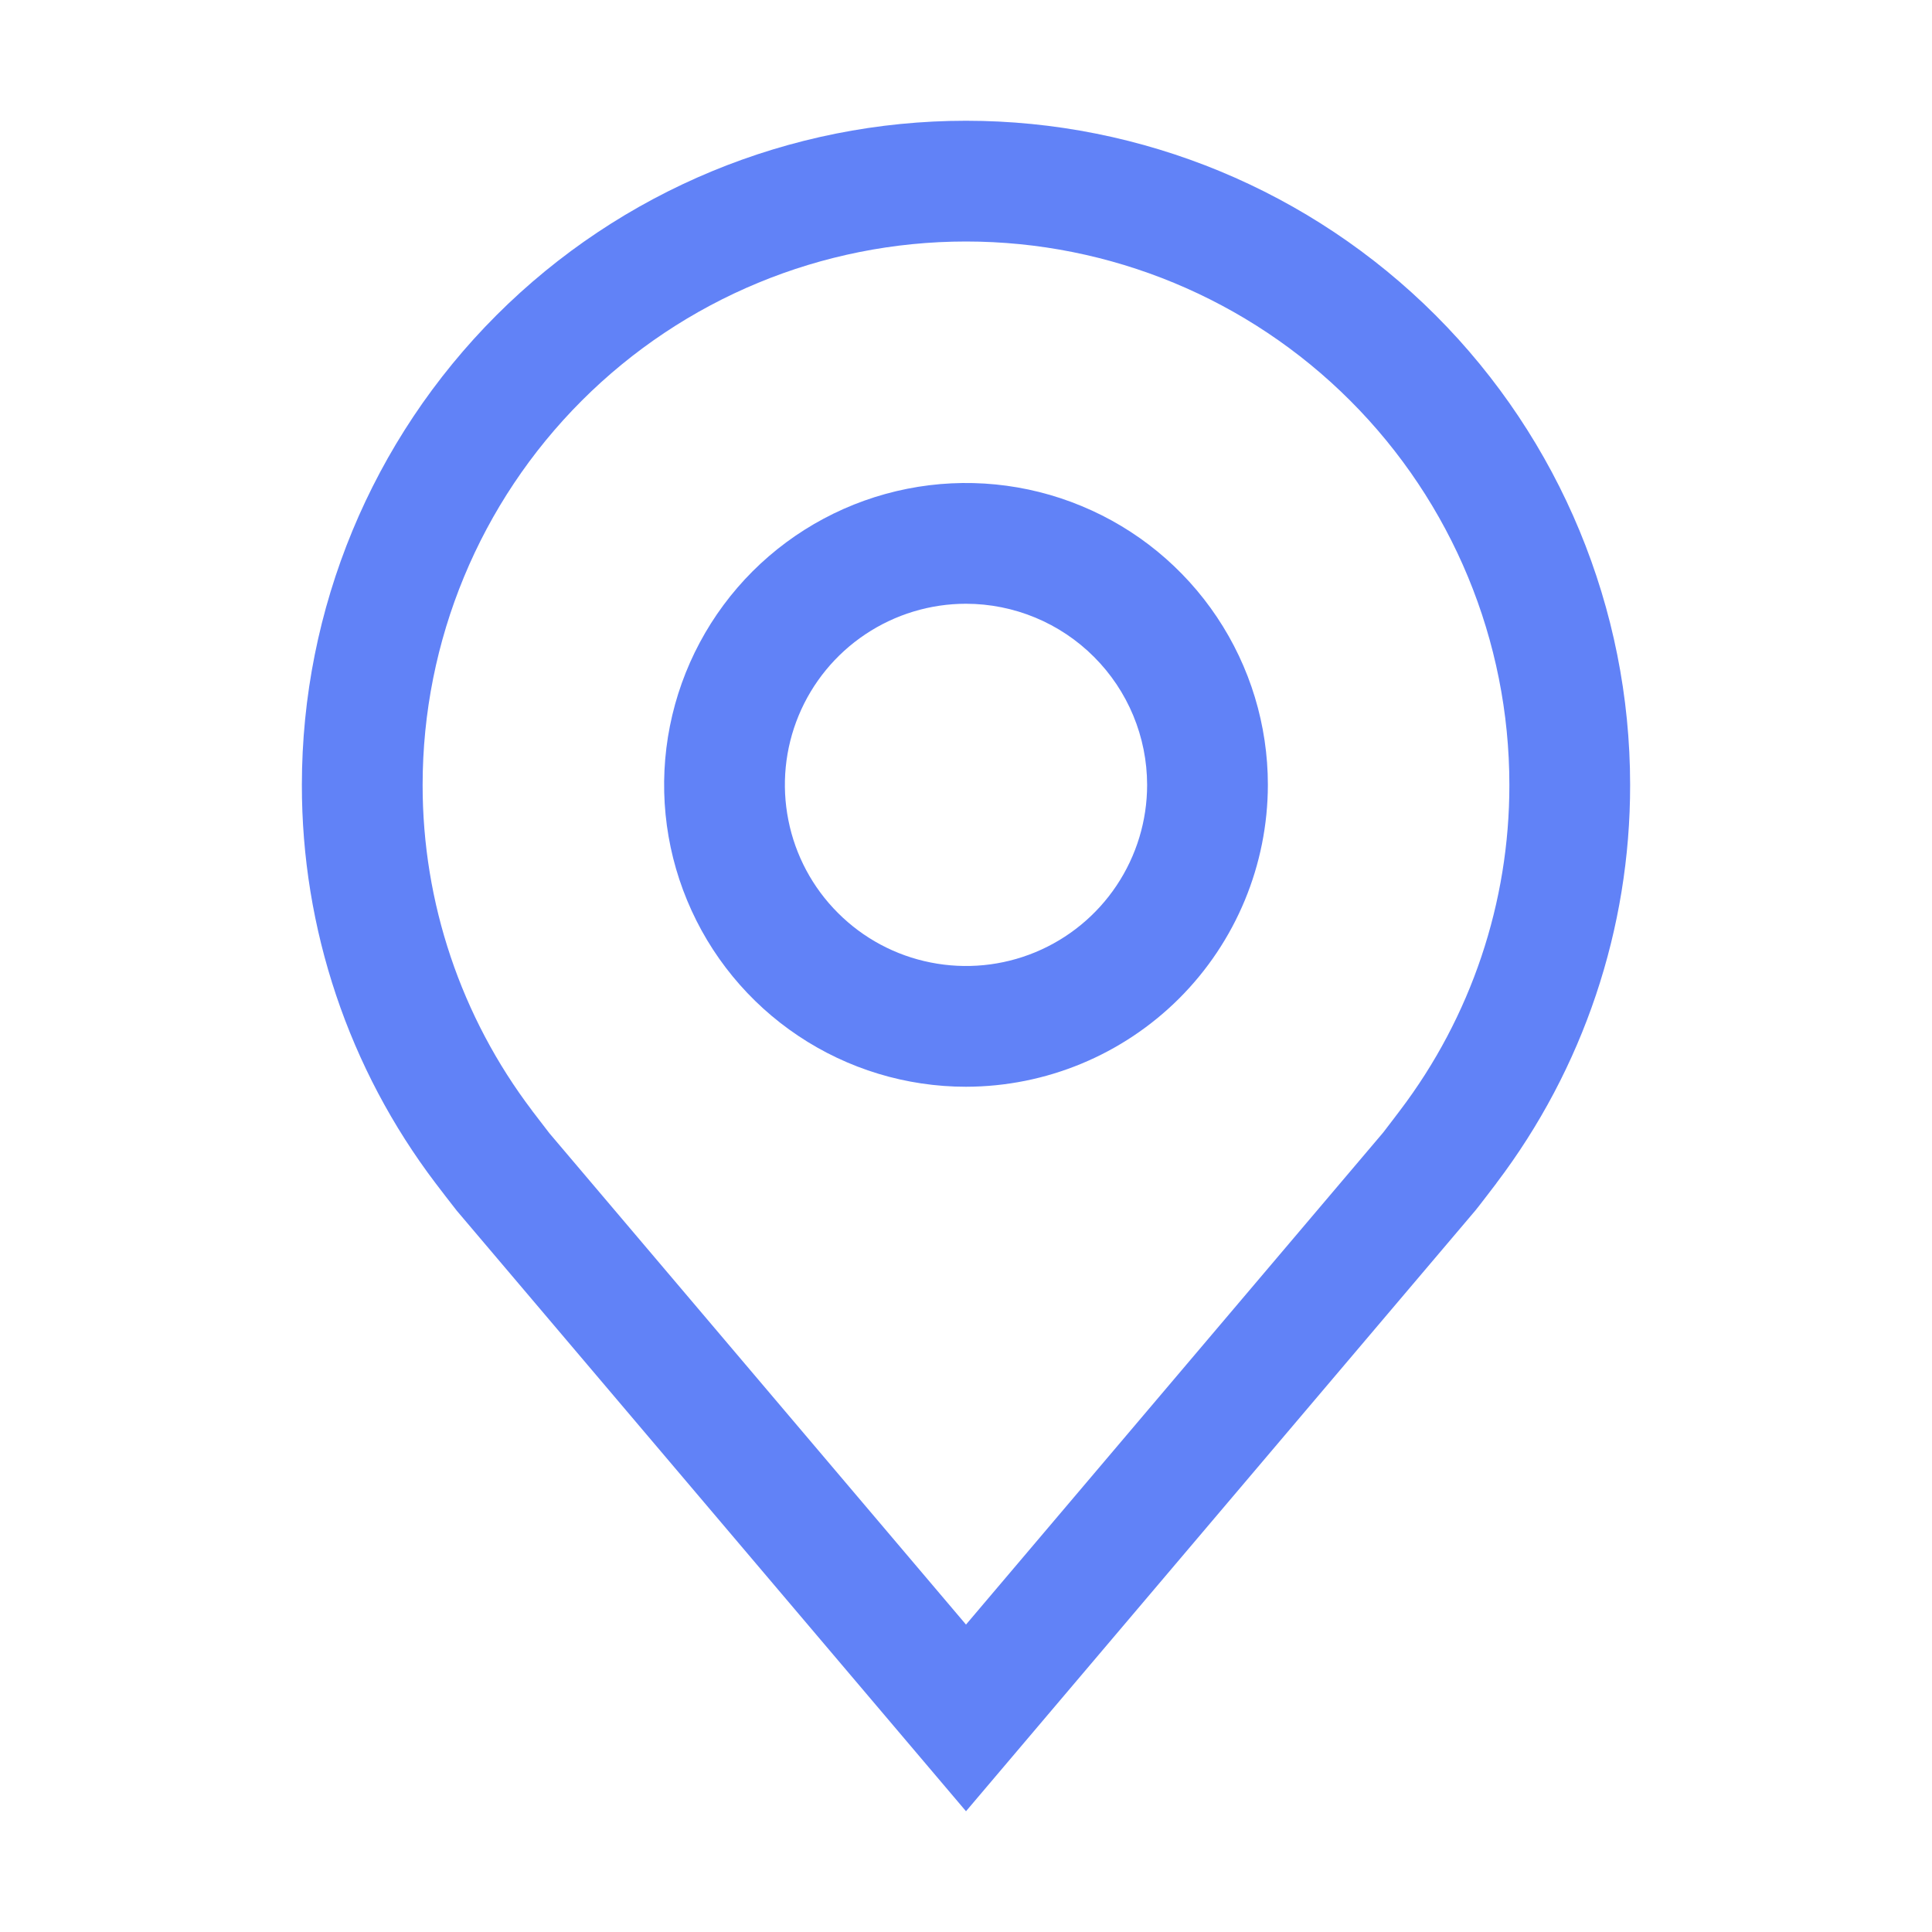
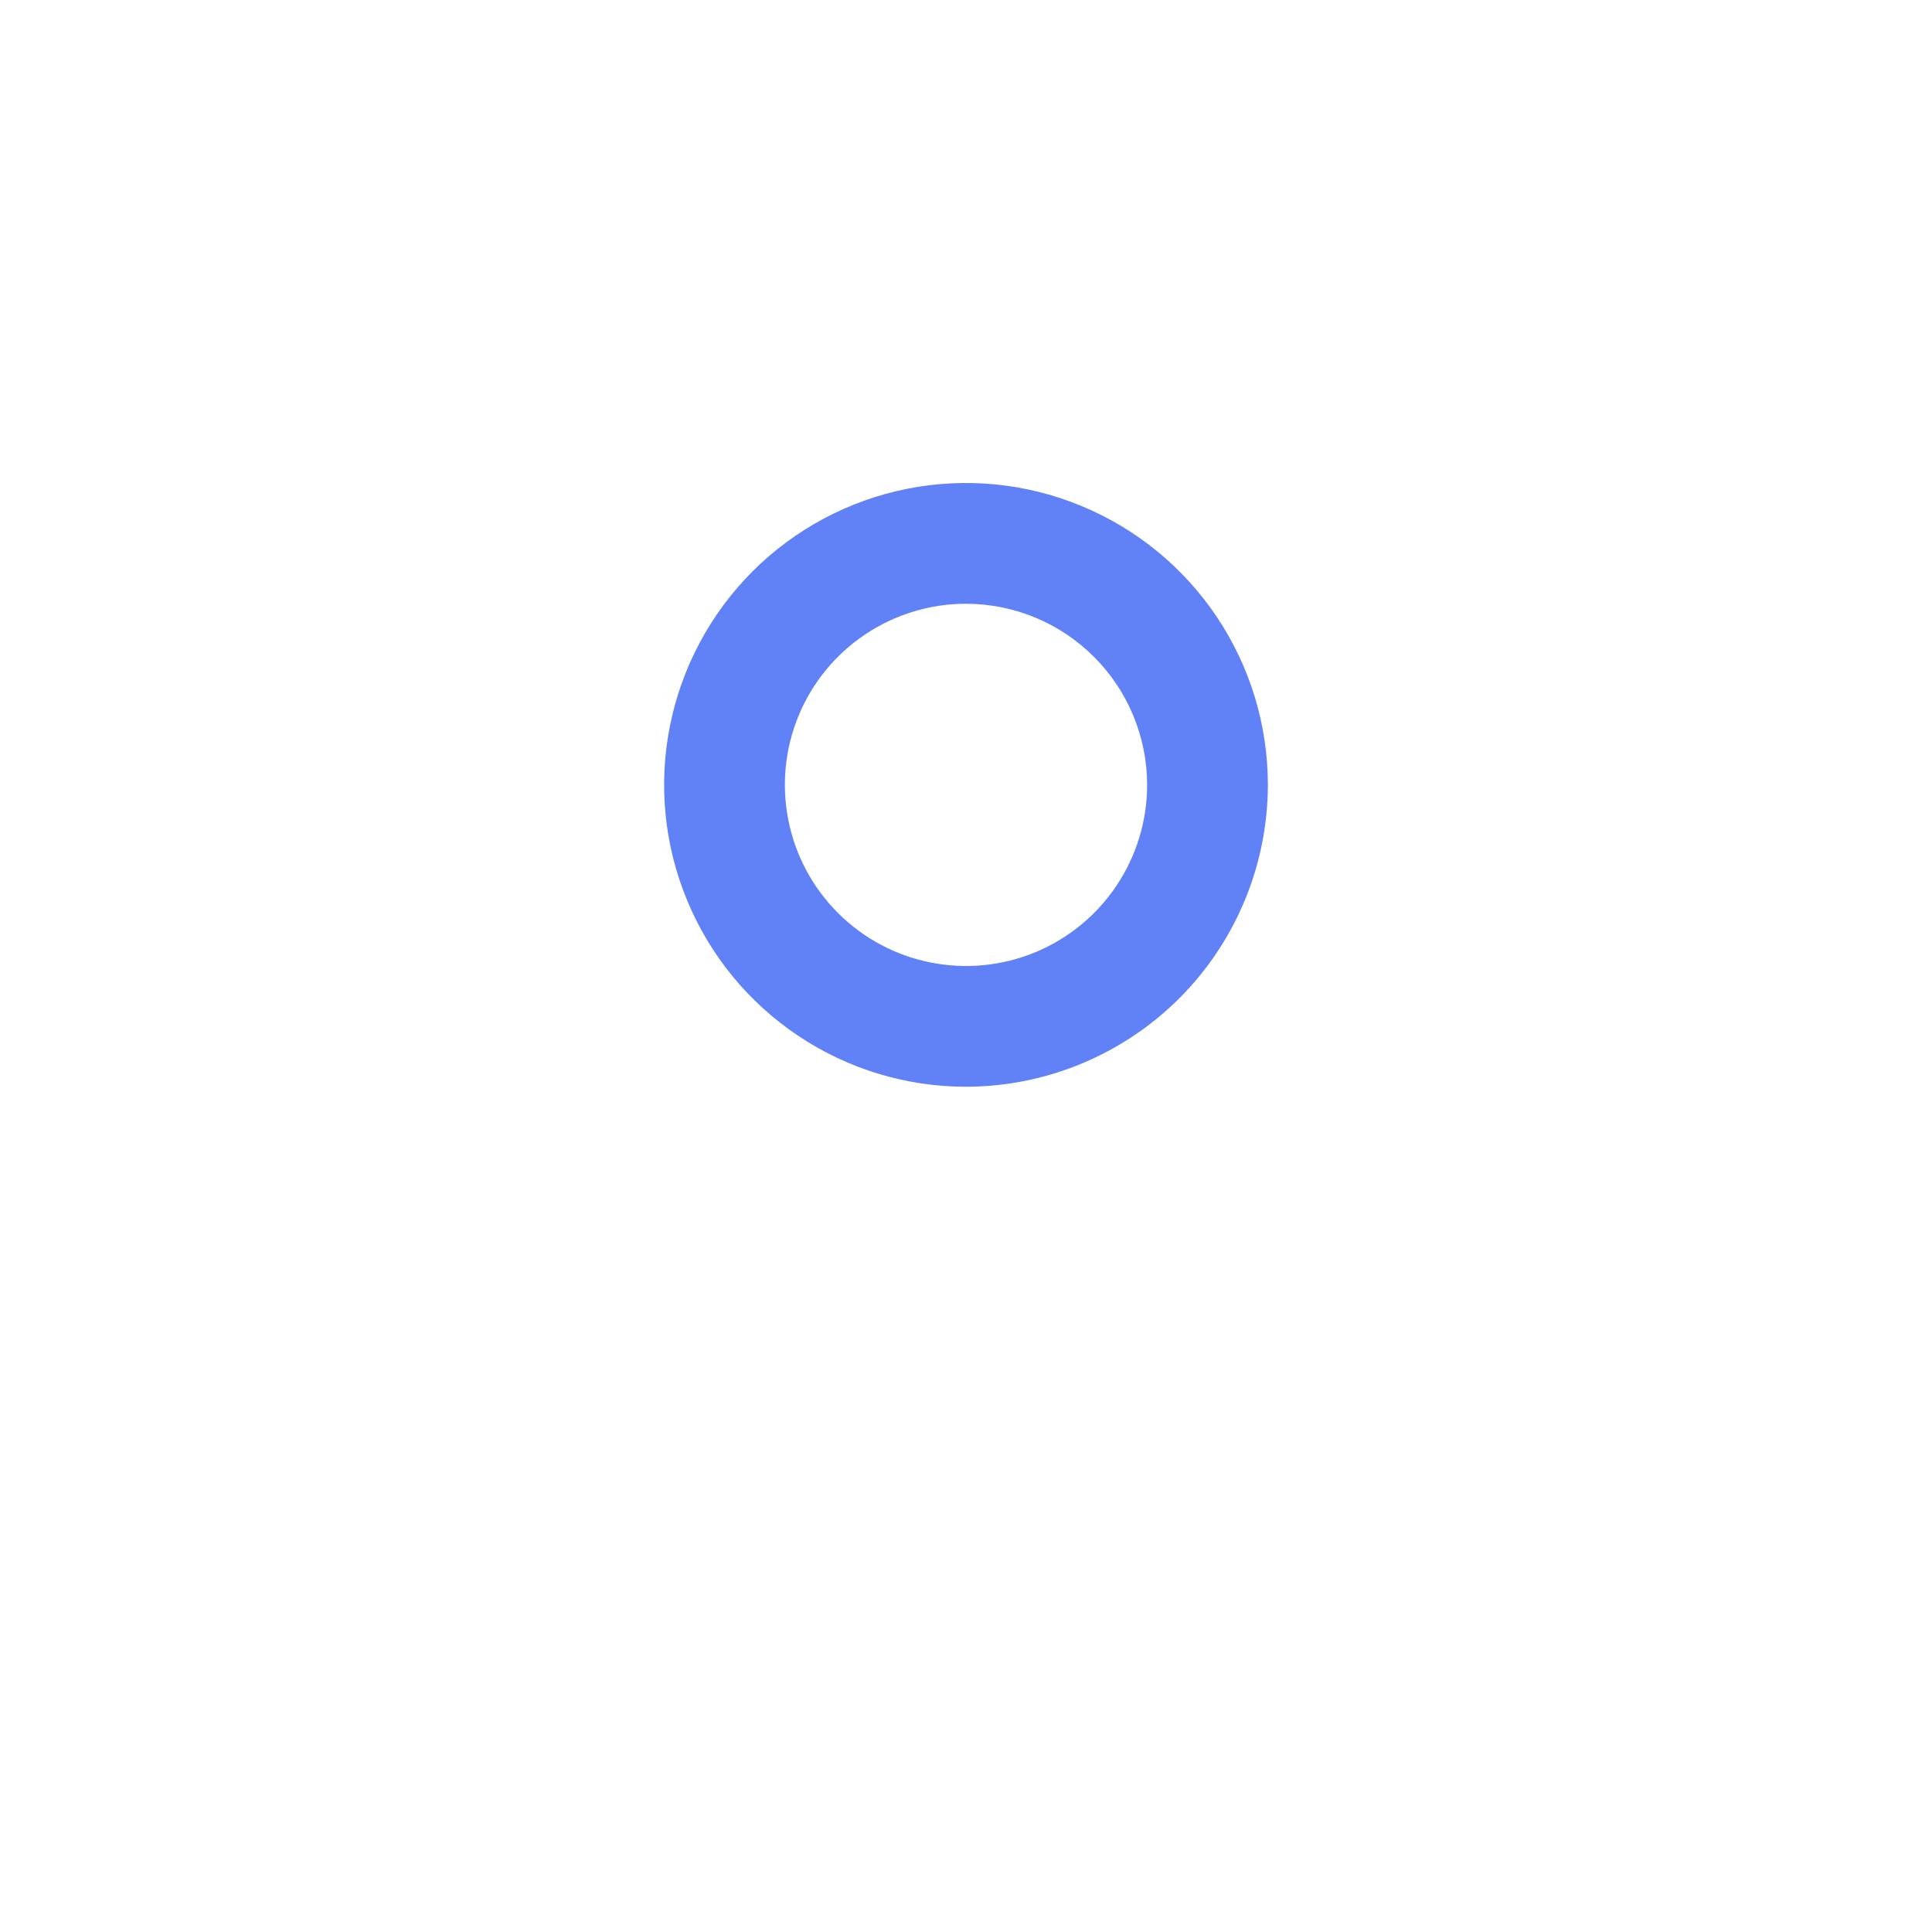
<svg xmlns="http://www.w3.org/2000/svg" width="32" height="32" viewBox="0 0 32 32" fill="none">
  <path d="M16 18C15.011 18 14.044 17.707 13.222 17.157C12.4 16.608 11.759 15.827 11.381 14.913C11.002 14 10.903 12.995 11.096 12.025C11.289 11.055 11.765 10.164 12.464 9.464C13.164 8.765 14.055 8.289 15.025 8.096C15.995 7.903 17 8.002 17.913 8.381C18.827 8.759 19.608 9.4 20.157 10.222C20.707 11.044 21 12.011 21 13C20.998 14.326 20.471 15.596 19.534 16.534C18.596 17.471 17.326 17.998 16 18ZM16 10C15.407 10 14.827 10.176 14.333 10.506C13.84 10.835 13.455 11.304 13.228 11.852C13.001 12.4 12.942 13.003 13.058 13.585C13.173 14.167 13.459 14.702 13.879 15.121C14.298 15.541 14.833 15.827 15.415 15.942C15.997 16.058 16.6 15.999 17.148 15.772C17.696 15.545 18.165 15.16 18.494 14.667C18.824 14.173 19 13.593 19 13C18.999 12.205 18.683 11.442 18.12 10.88C17.558 10.317 16.795 10.001 16 10Z" fill="#6182F7" />
-   <path d="M16 30L7.564 20.051C7.447 19.902 7.331 19.751 7.216 19.6C5.775 17.702 4.997 15.383 5 13C5 10.083 6.159 7.285 8.222 5.222C10.285 3.159 13.083 2 16 2C18.917 2 21.715 3.159 23.778 5.222C25.841 7.285 27 10.083 27 13C27.003 15.382 26.225 17.7 24.785 19.597L24.784 19.6C24.784 19.6 24.484 19.994 24.439 20.047L16 30ZM8.812 18.395C8.814 18.395 9.046 18.703 9.099 18.769L16 26.908L22.91 18.758C22.954 18.703 23.188 18.393 23.189 18.392C24.366 16.841 25.002 14.947 25 13C25 10.613 24.052 8.324 22.364 6.636C20.676 4.948 18.387 4 16 4C13.613 4 11.324 4.948 9.636 6.636C7.948 8.324 7 10.613 7 13C6.998 14.948 7.635 16.843 8.813 18.395H8.812Z" fill="#6182F7" />
</svg>